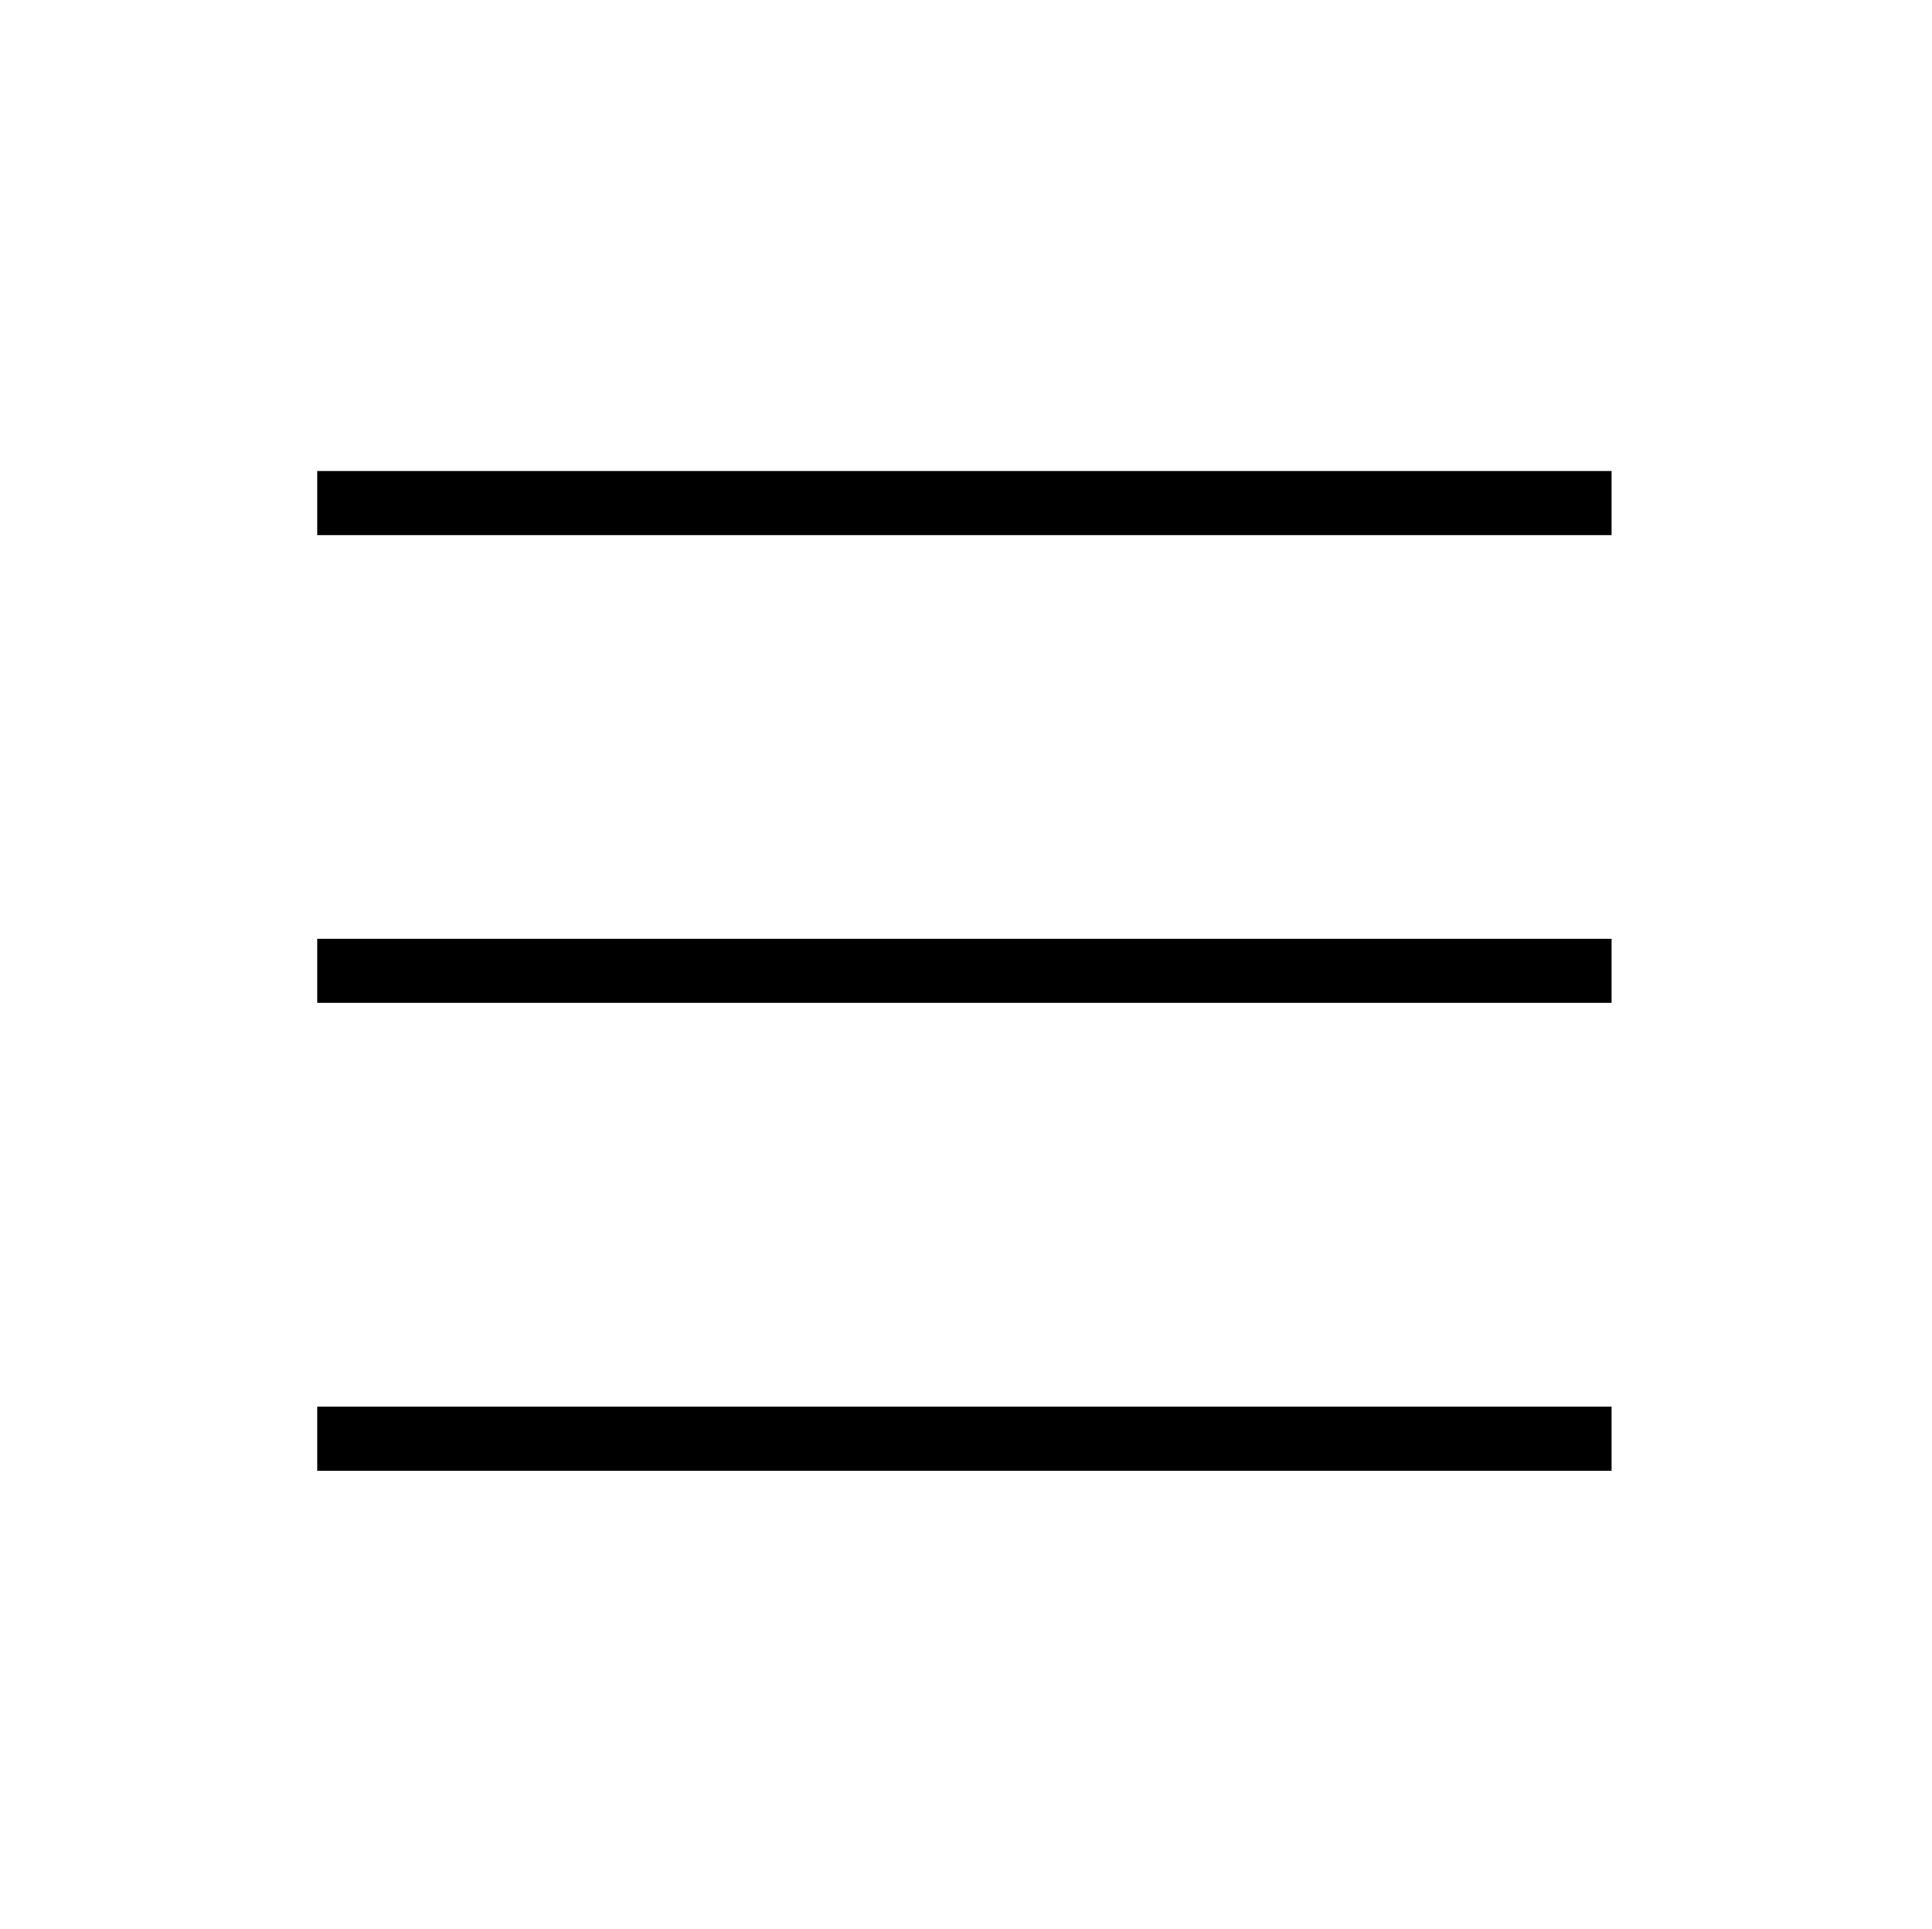
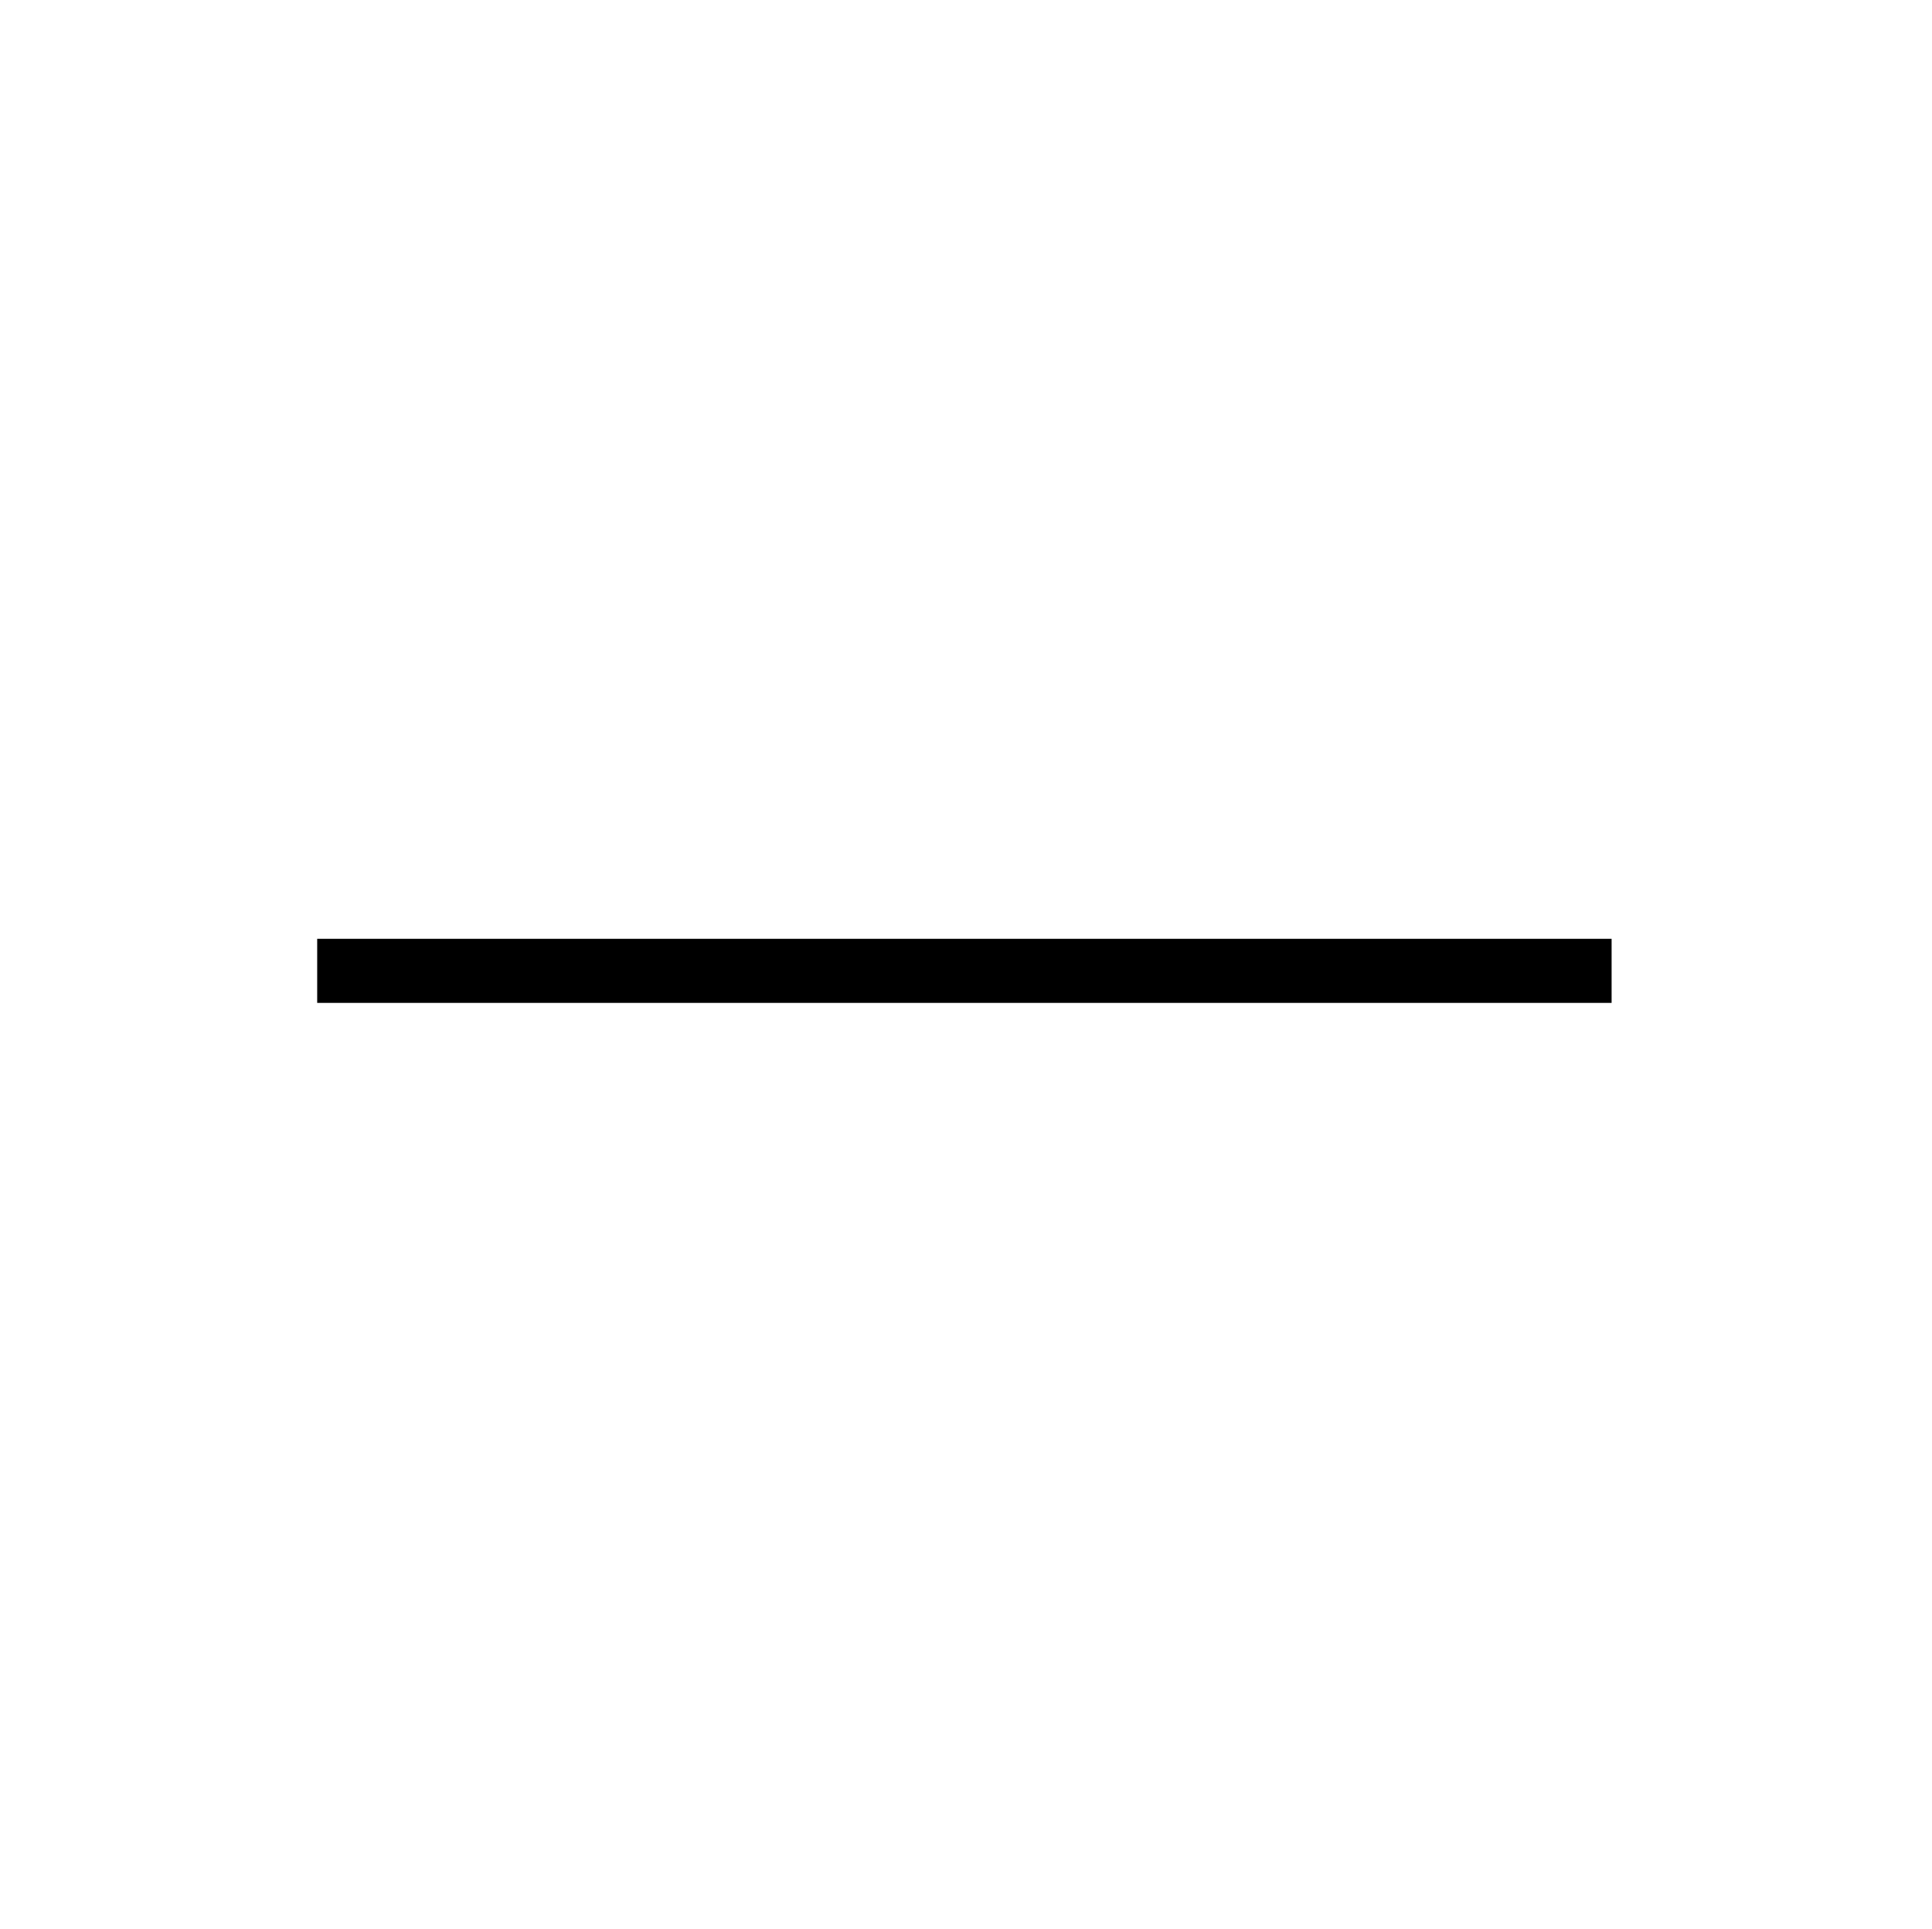
<svg xmlns="http://www.w3.org/2000/svg" version="1.1" id="Layer_1" x="0px" y="0px" width="60.3px" height="60.2px" viewBox="0 0 60.3 60.2" style="enable-background:new 0 0 60.3 60.2;" xml:space="preserve">
  <g>
-     <rect x="9.9" y="14.7" width="40.4" height="2" />
    <rect x="9.9" y="29.3" width="40.4" height="2" />
-     <rect x="9.9" y="43.9" width="40.4" height="2" />
  </g>
</svg>